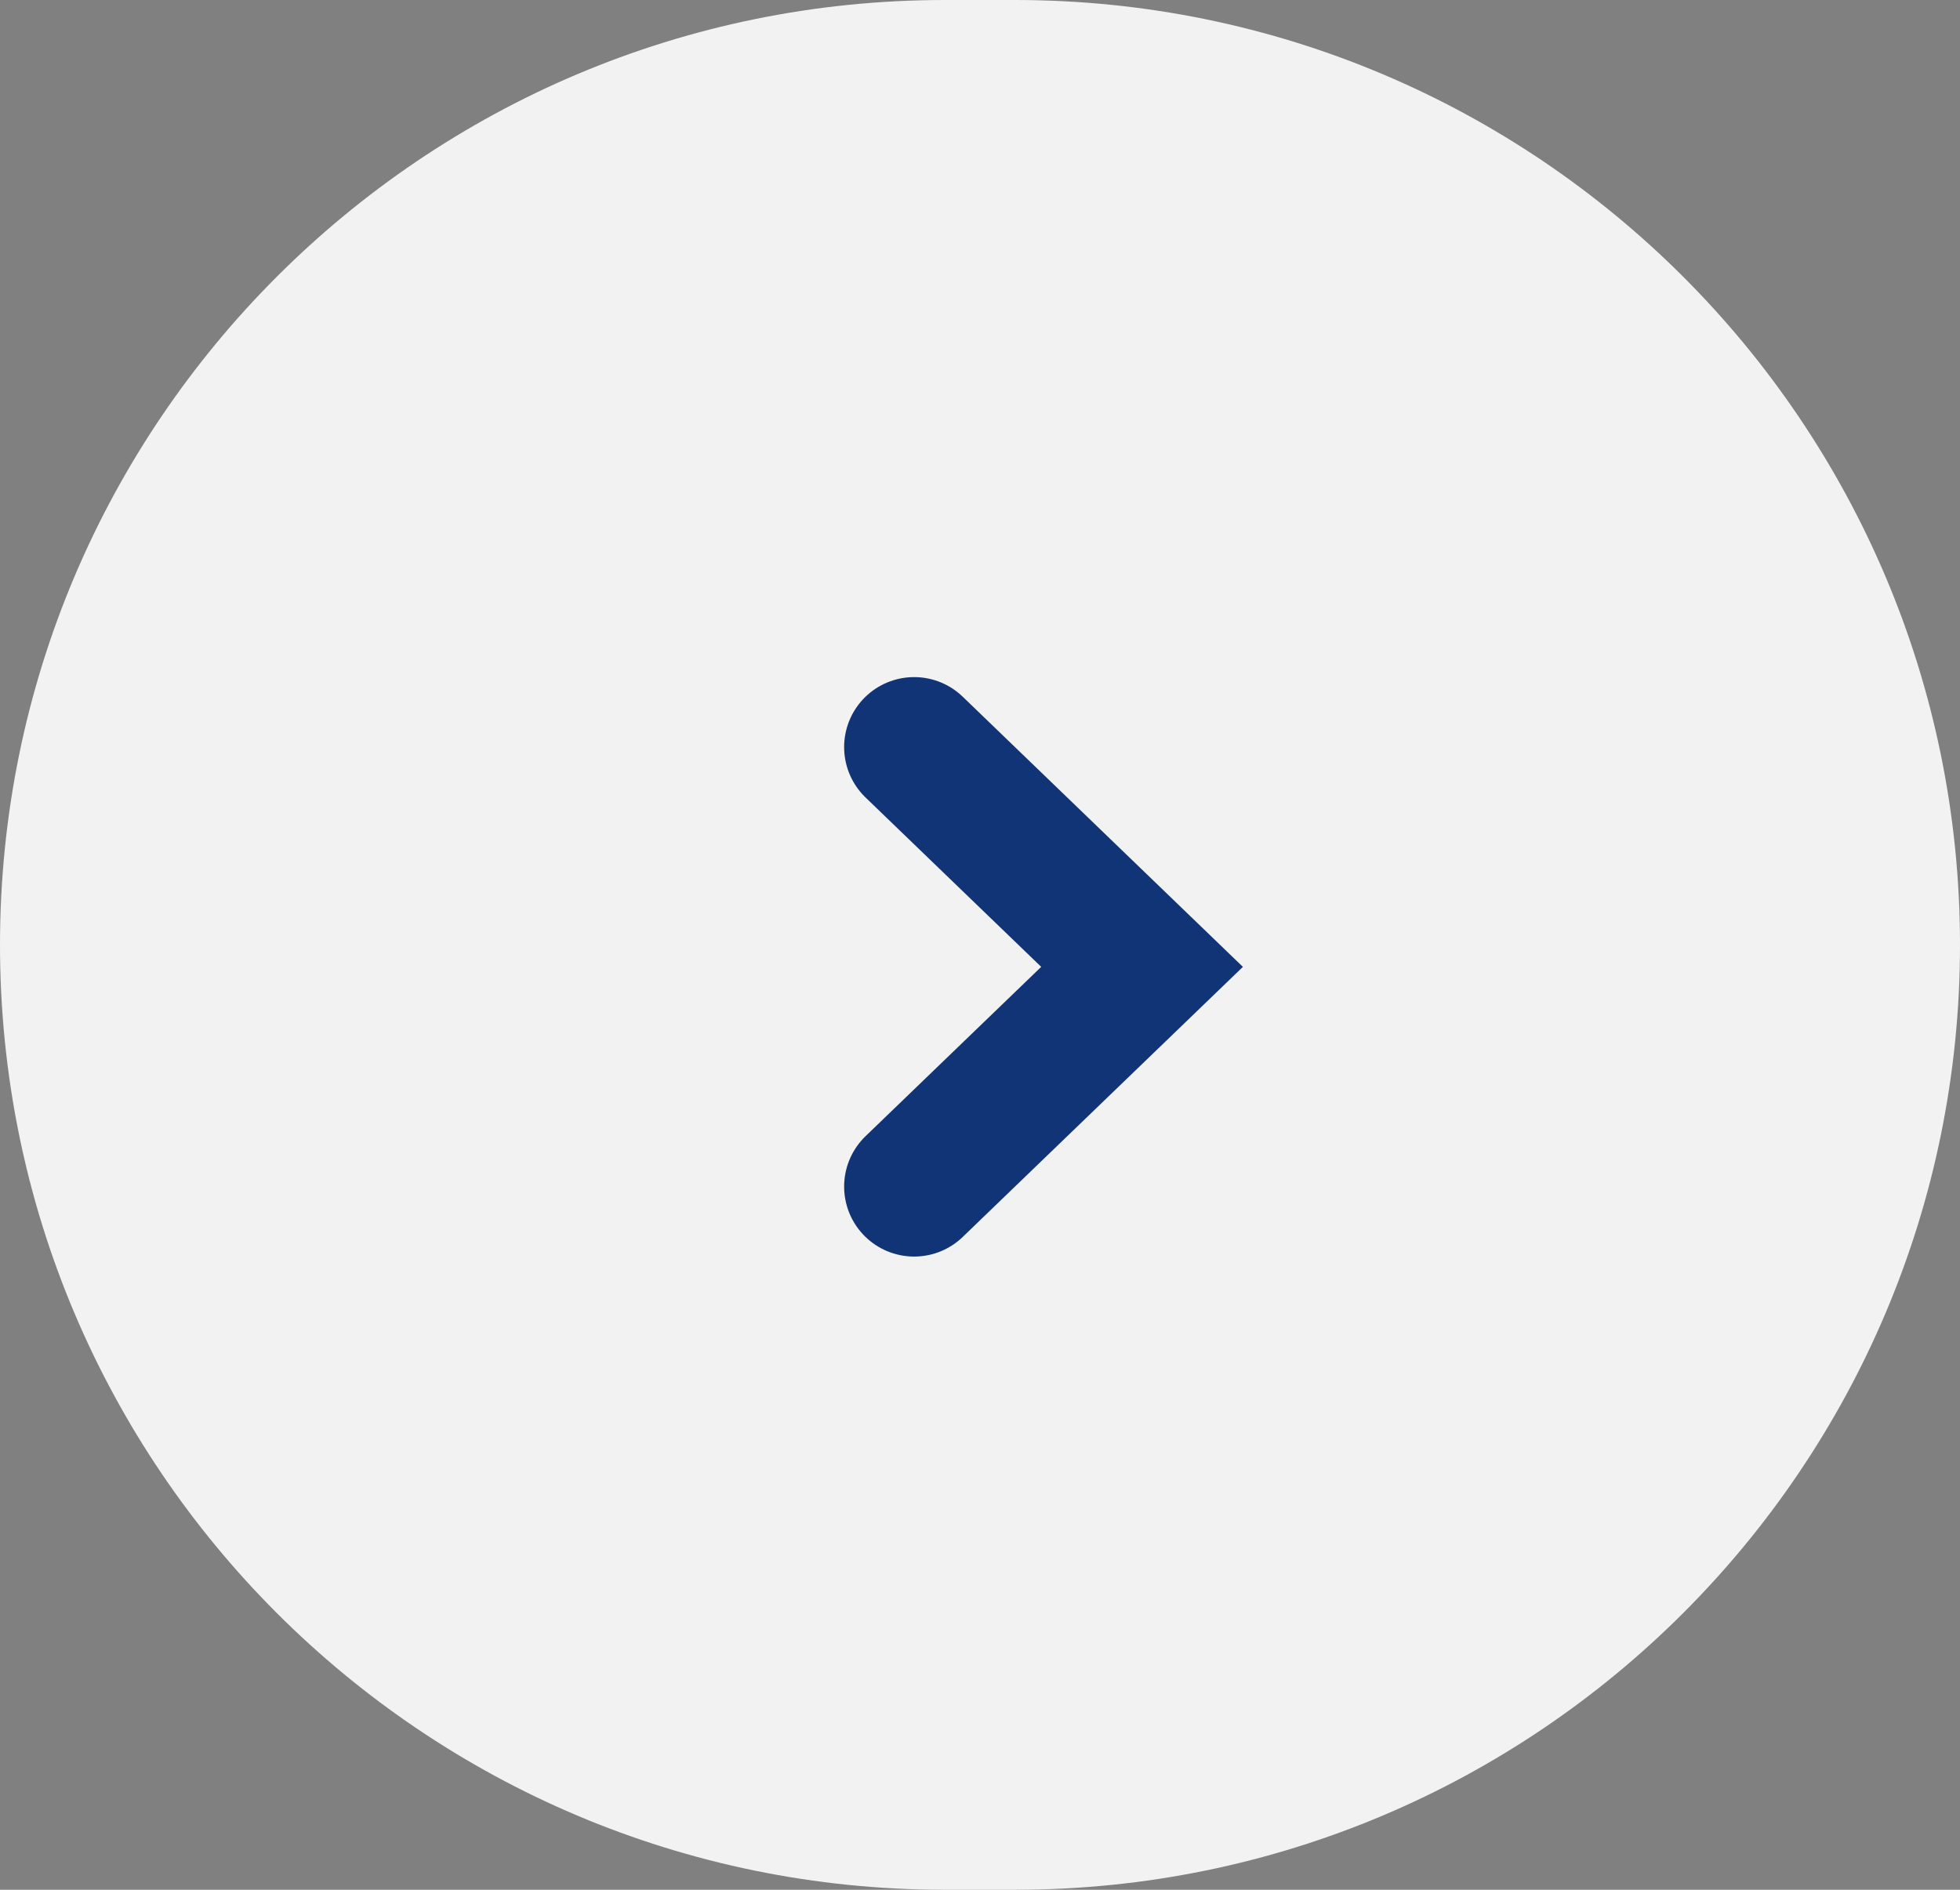
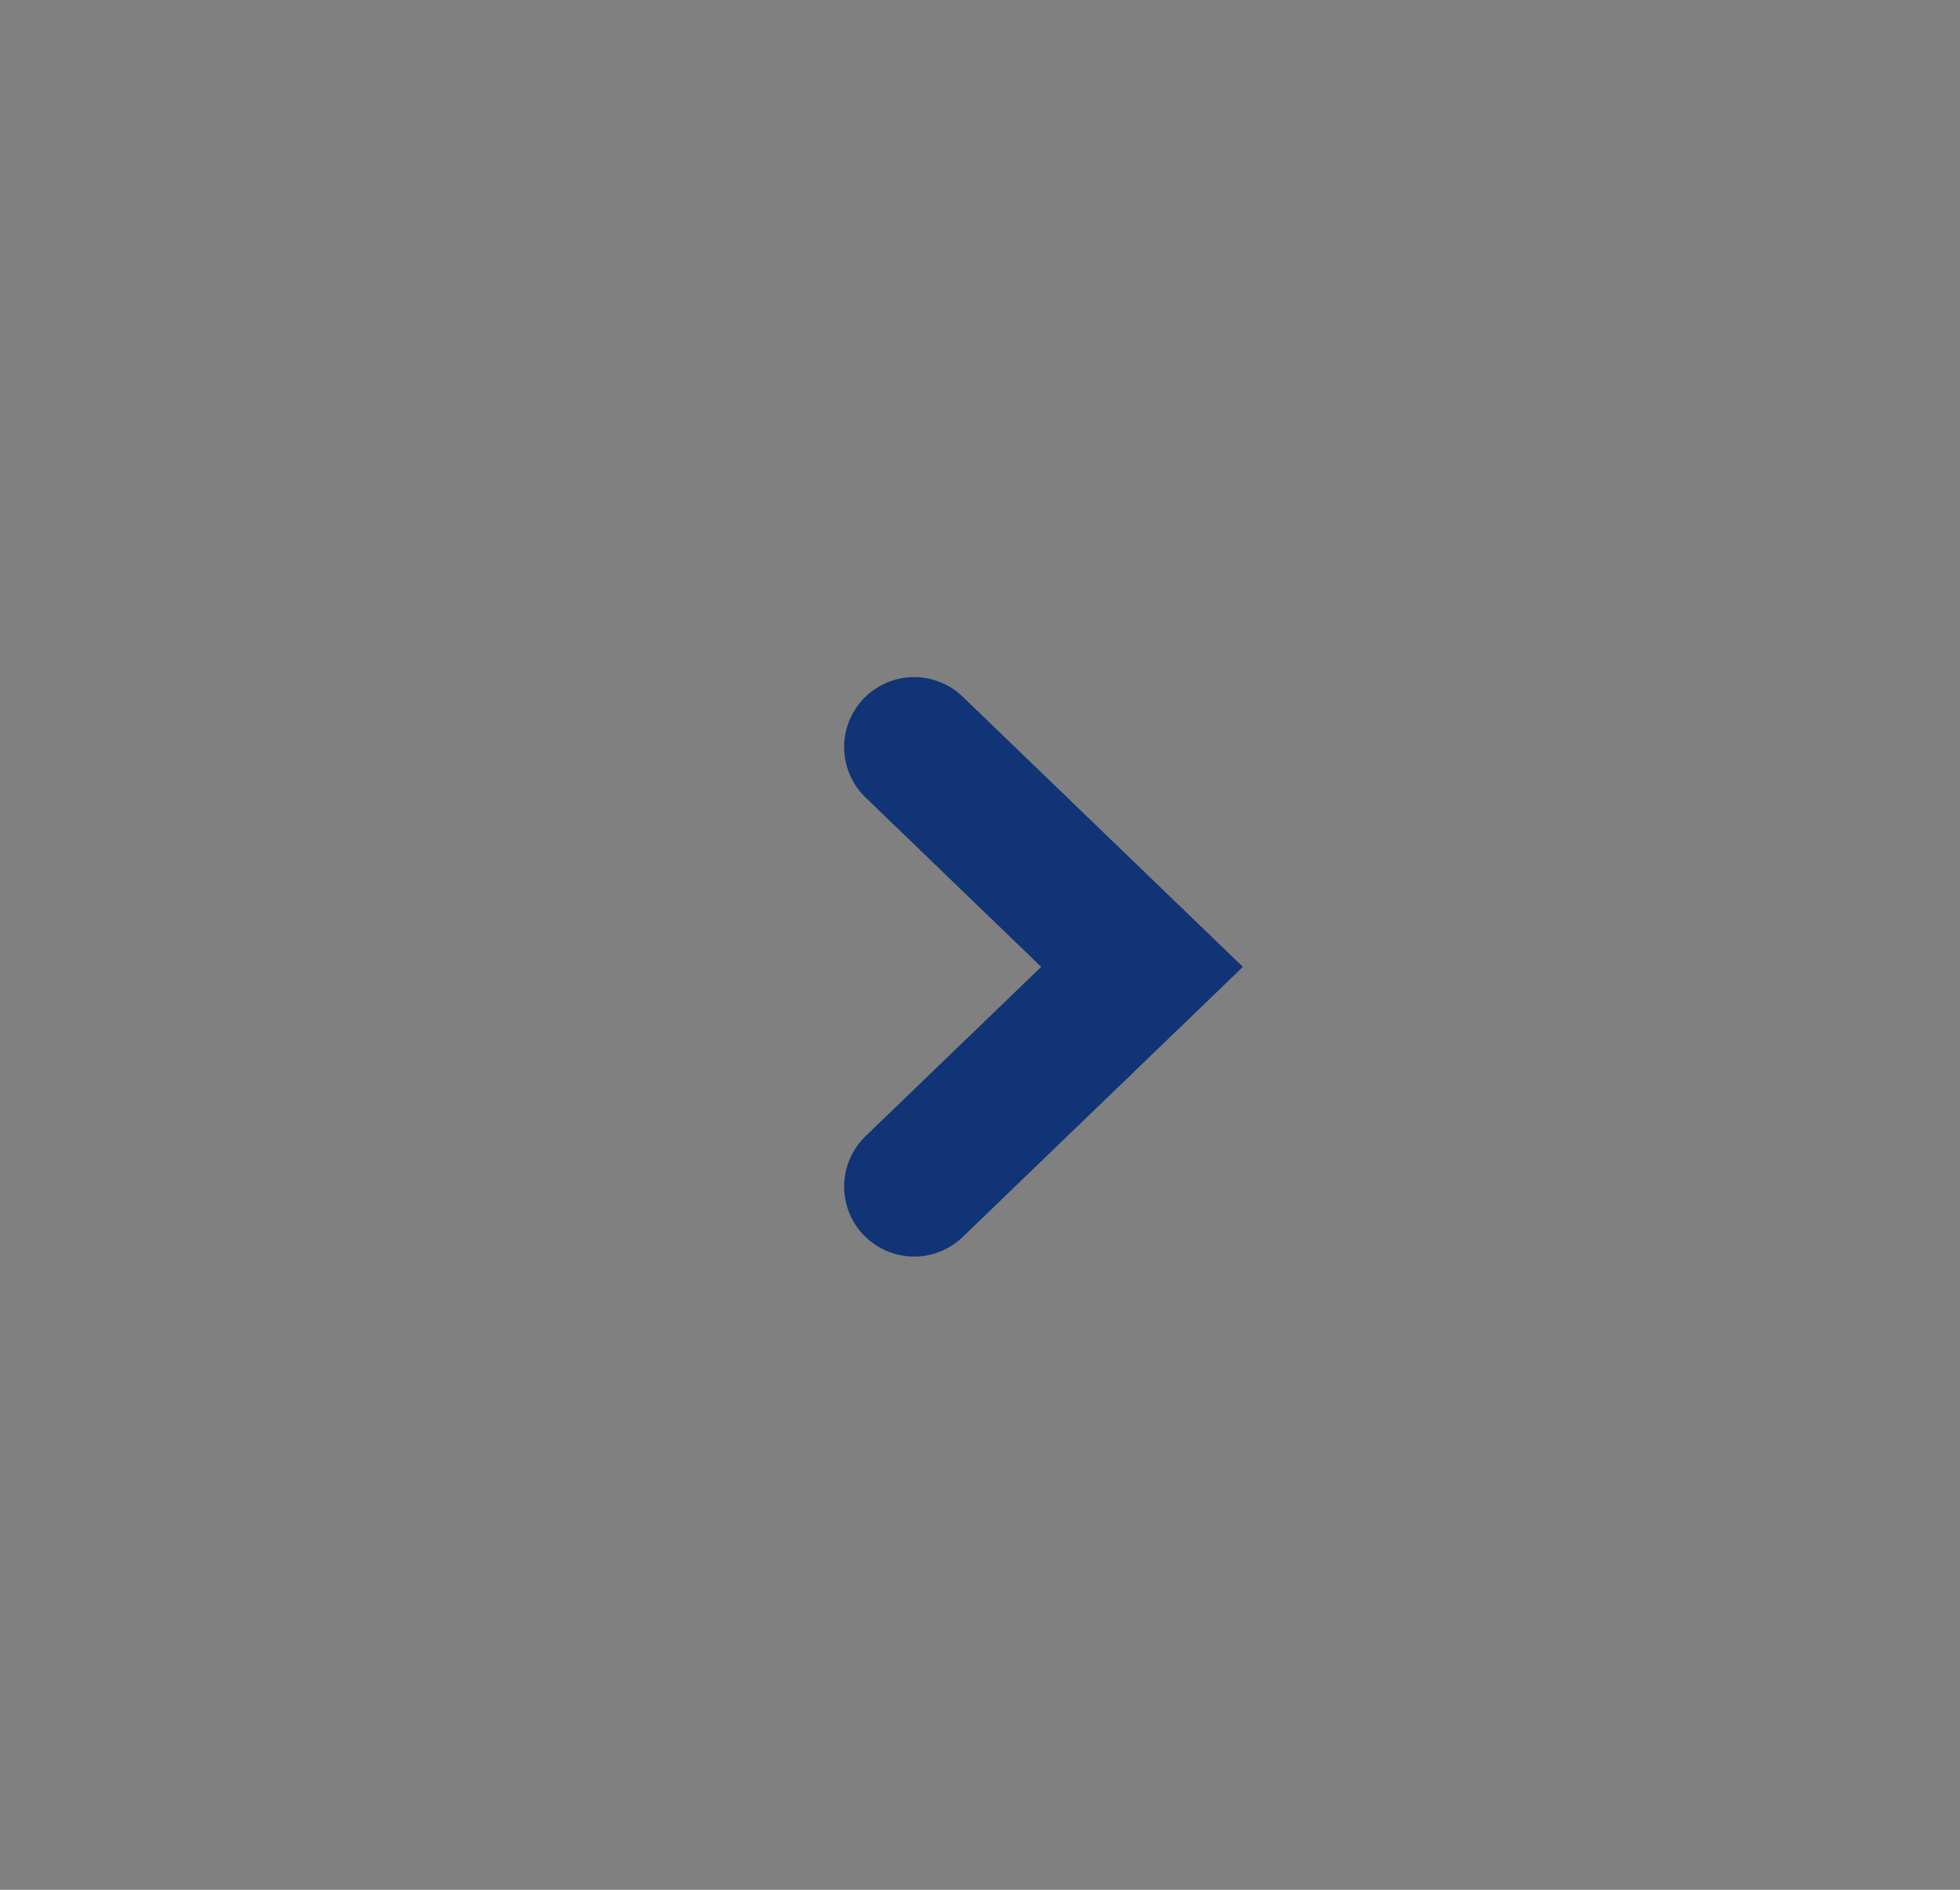
<svg xmlns="http://www.w3.org/2000/svg" width="28" height="27" viewBox="0 0 28 27" fill="none">
  <rect x="0" y="0" width="28" height="27" fill="#808080" stroke="none" />
-   <path d="M0 13.5C0 6.044 6.044 0 13.5 0H14.5C21.956 0 28 6.044 28 13.5C28 20.956 21.956 27 14.5 27H13.5C6.044 27 0 20.956 0 13.5Z" fill="#F2F2F2" />
  <path d="M13.059 16.953L16.315 13.814L13.059 10.674" stroke="#103476" stroke-width="2" stroke-linecap="round" />
</svg>